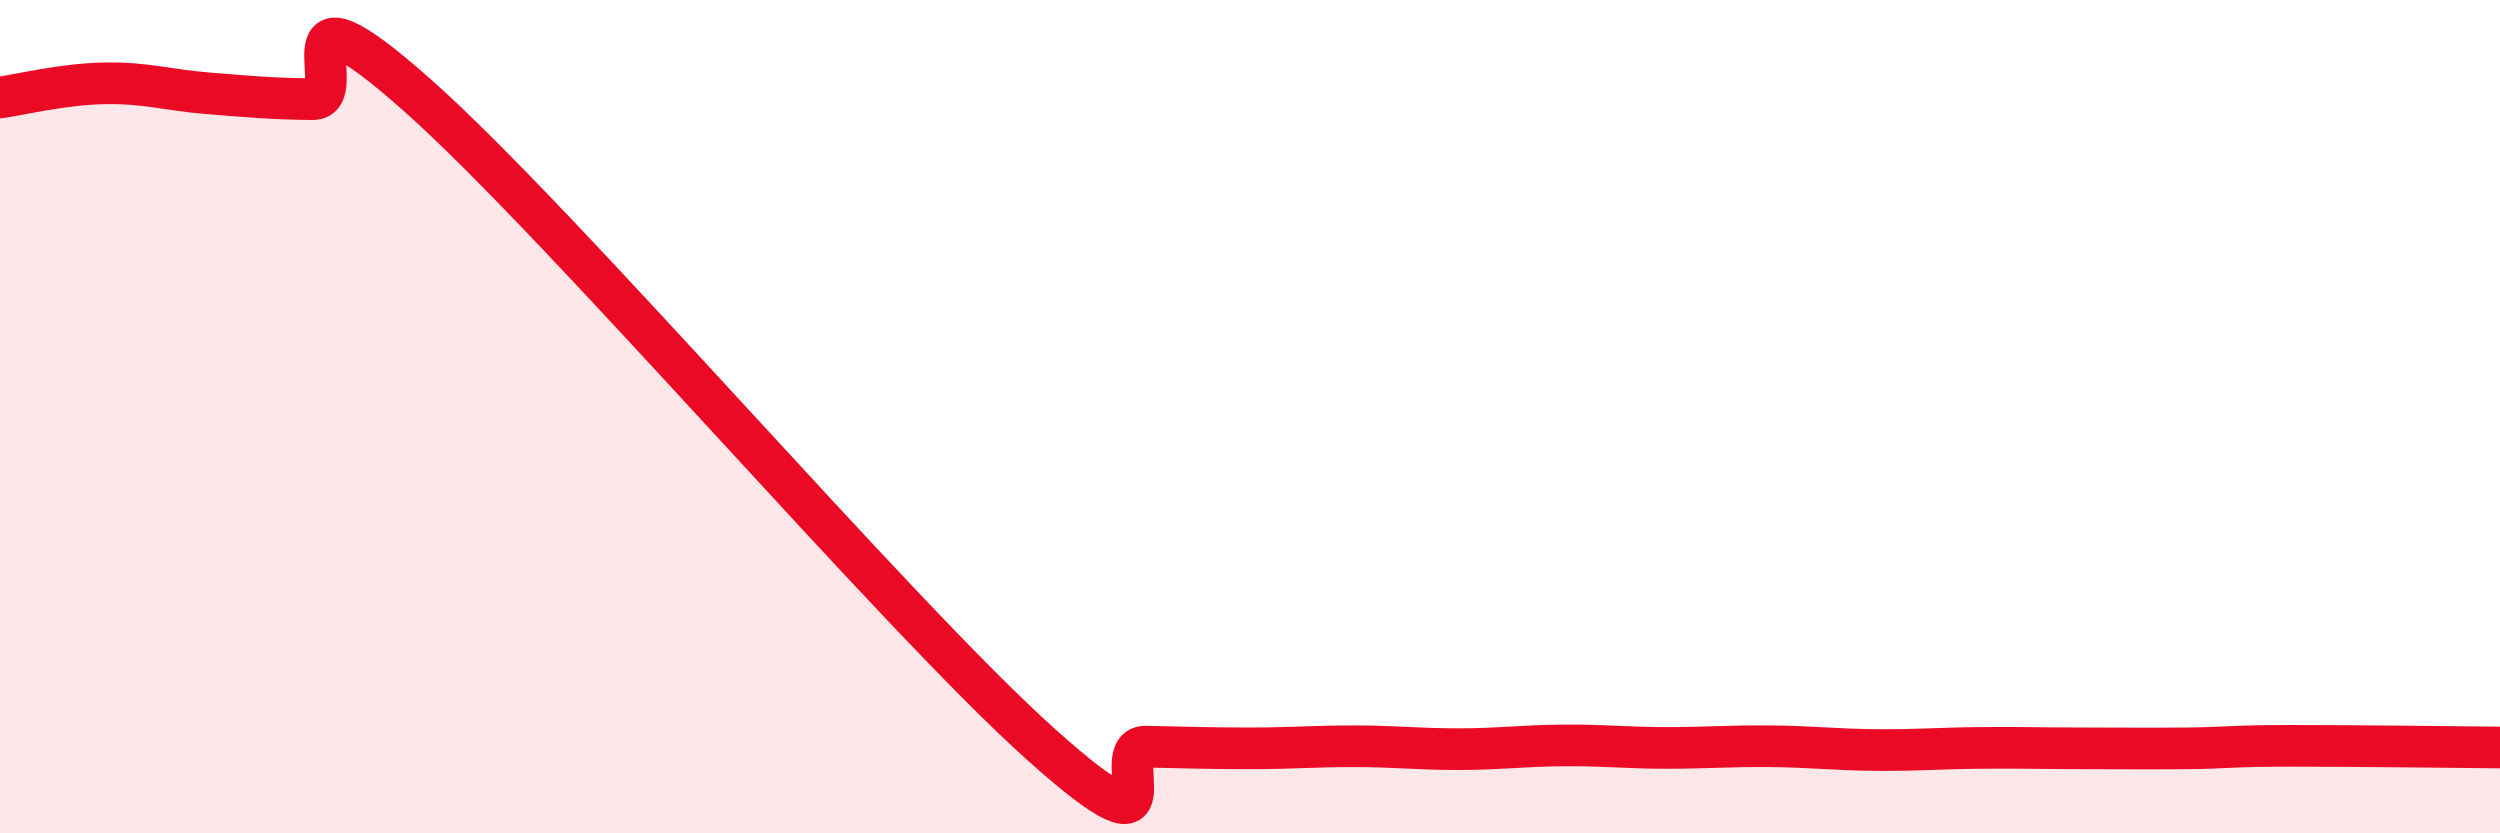
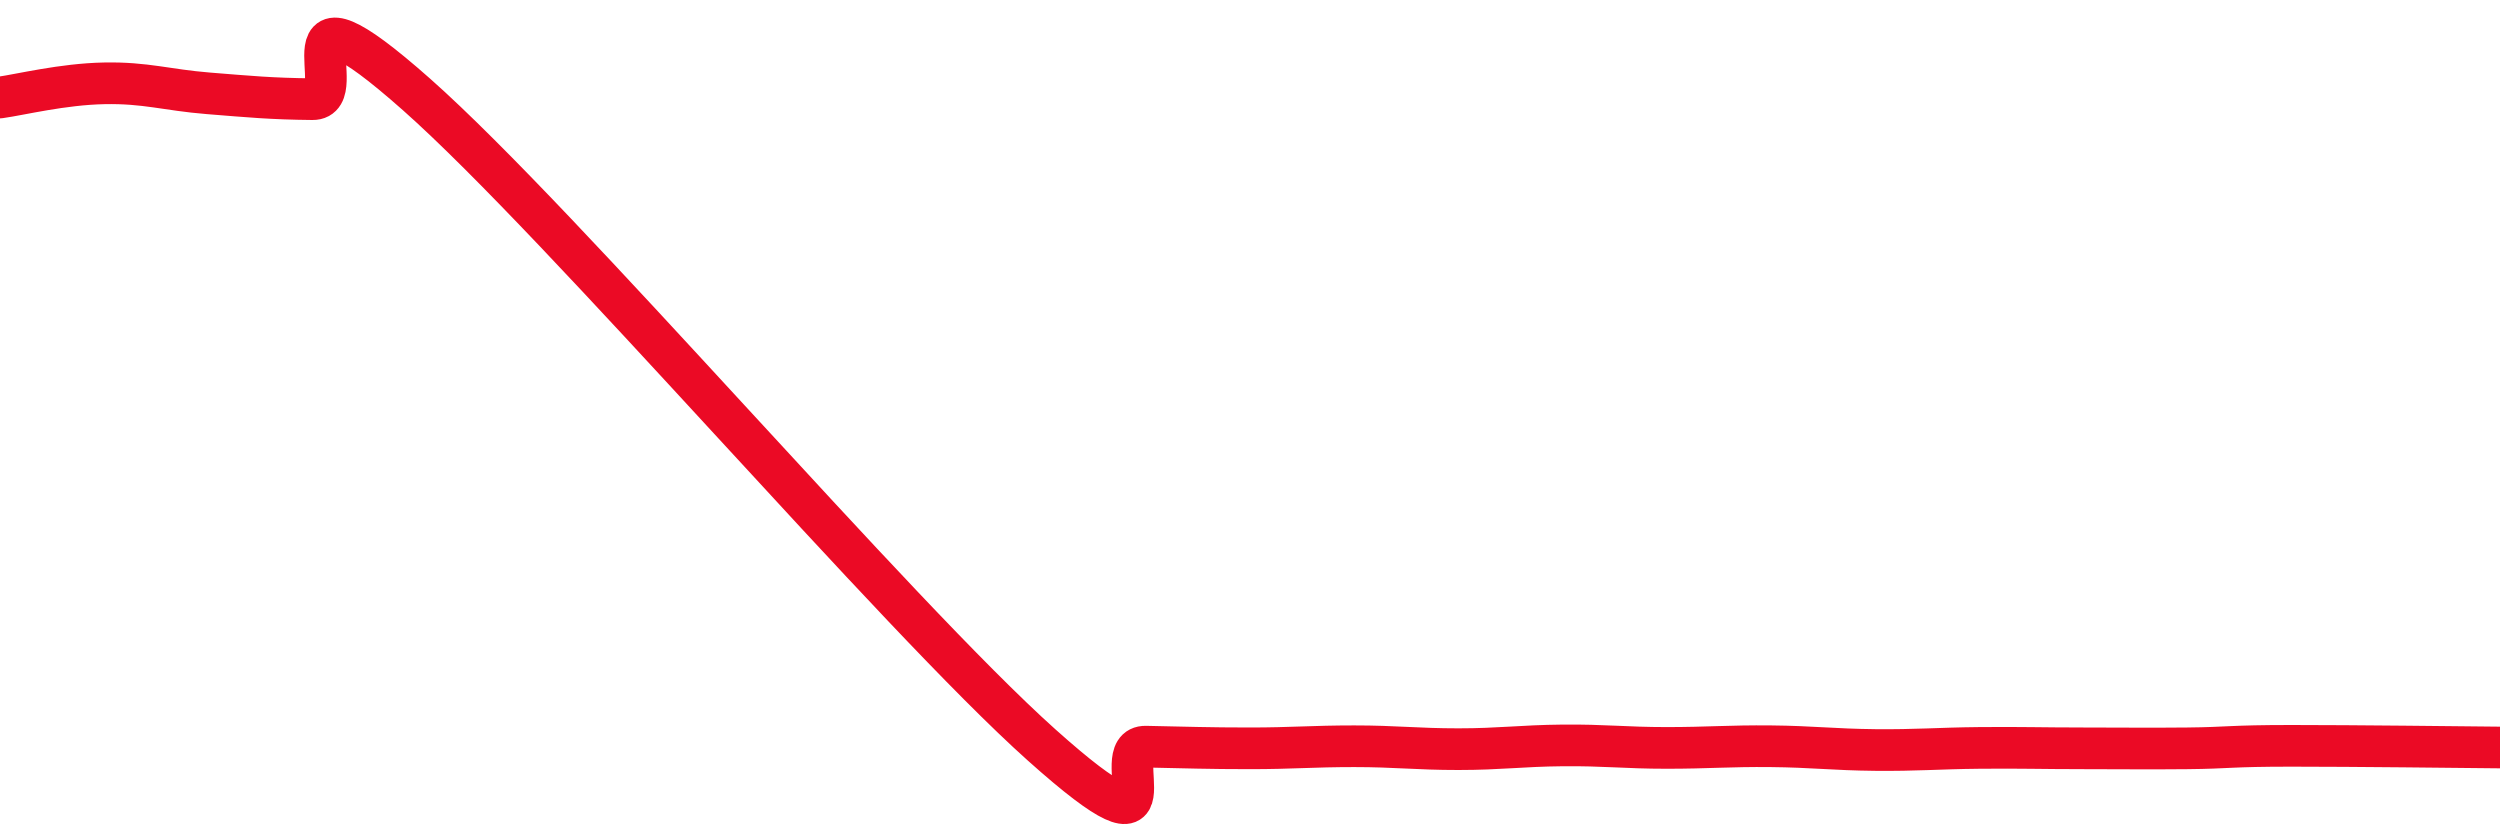
<svg xmlns="http://www.w3.org/2000/svg" width="60" height="20" viewBox="0 0 60 20">
-   <path d="M 0,2.34 C 0.5,2.27 1.5,2.02 2.5,2 C 3.5,1.98 4,2.16 5,2.24 C 6,2.32 6.5,2.37 7.5,2.38 C 8.5,2.39 6.5,-0.83 10,2.27 C 13.5,5.37 21.5,14.75 25,17.88 C 28.5,21.01 26.5,17.9 27.5,17.92 C 28.5,17.94 29,17.96 30,17.96 C 31,17.96 31.5,17.91 32.5,17.91 C 33.5,17.91 34,17.98 35,17.98 C 36,17.98 36.5,17.9 37.5,17.89 C 38.5,17.88 39,17.95 40,17.95 C 41,17.95 41.5,17.9 42.5,17.91 C 43.5,17.92 44,17.99 45,18 C 46,18.01 46.5,17.96 47.5,17.95 C 48.5,17.94 49,17.96 50,17.96 C 51,17.96 51.5,17.97 52.5,17.96 C 53.5,17.95 53.5,17.9 55,17.9 C 56.5,17.9 59,17.93 60,17.94L60 20L0 20Z" fill="#EB0A25" opacity="0.1" stroke-linecap="round" stroke-linejoin="round" />
  <path d="M 0,2.34 C 0.5,2.27 1.5,2.02 2.5,2 C 3.5,1.98 4,2.16 5,2.24 C 6,2.32 6.5,2.37 7.5,2.38 C 8.5,2.39 6.5,-0.83 10,2.27 C 13.5,5.37 21.5,14.75 25,17.88 C 28.5,21.01 26.5,17.9 27.5,17.92 C 28.5,17.94 29,17.96 30,17.96 C 31,17.96 31.5,17.91 32.5,17.91 C 33.5,17.91 34,17.98 35,17.98 C 36,17.98 36.5,17.9 37.5,17.89 C 38.5,17.88 39,17.95 40,17.95 C 41,17.95 41.5,17.9 42.5,17.91 C 43.5,17.92 44,17.99 45,18 C 46,18.01 46.5,17.96 47.5,17.95 C 48.5,17.94 49,17.96 50,17.96 C 51,17.96 51.5,17.97 52.5,17.96 C 53.5,17.95 53.5,17.9 55,17.9 C 56.5,17.9 59,17.93 60,17.94" stroke="#EB0A25" stroke-width="1" fill="none" stroke-linecap="round" stroke-linejoin="round" />
</svg>